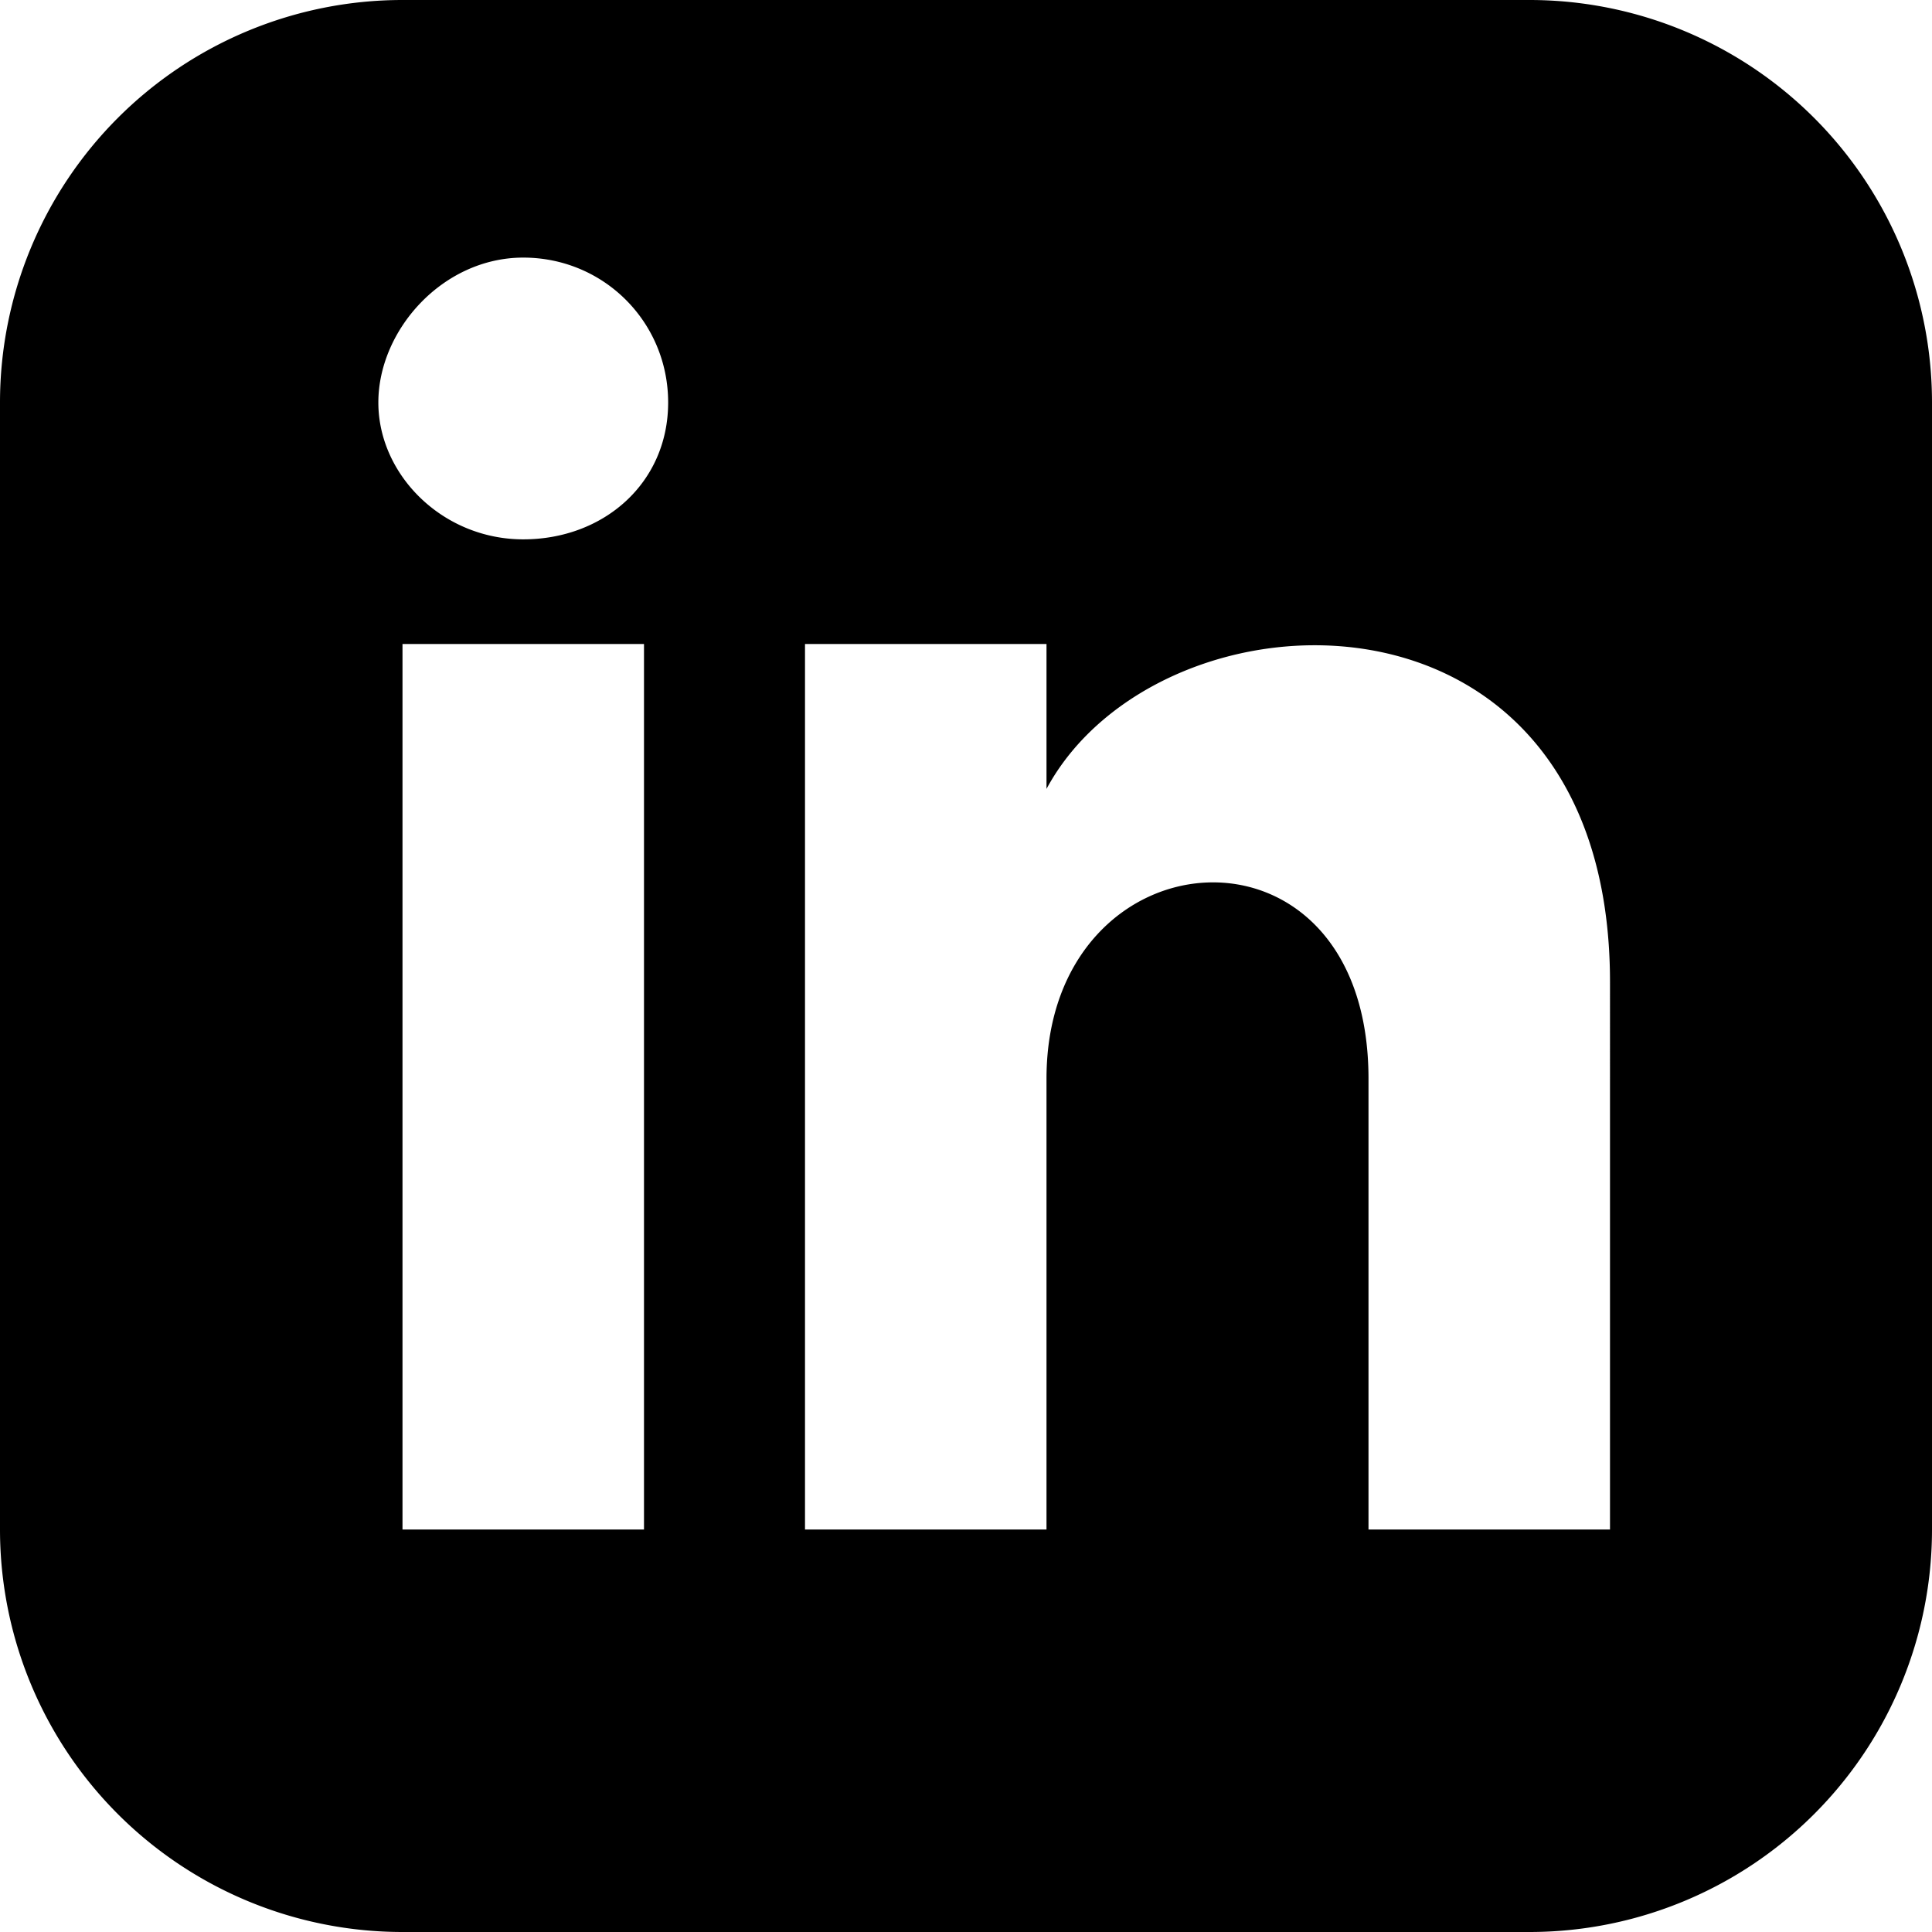
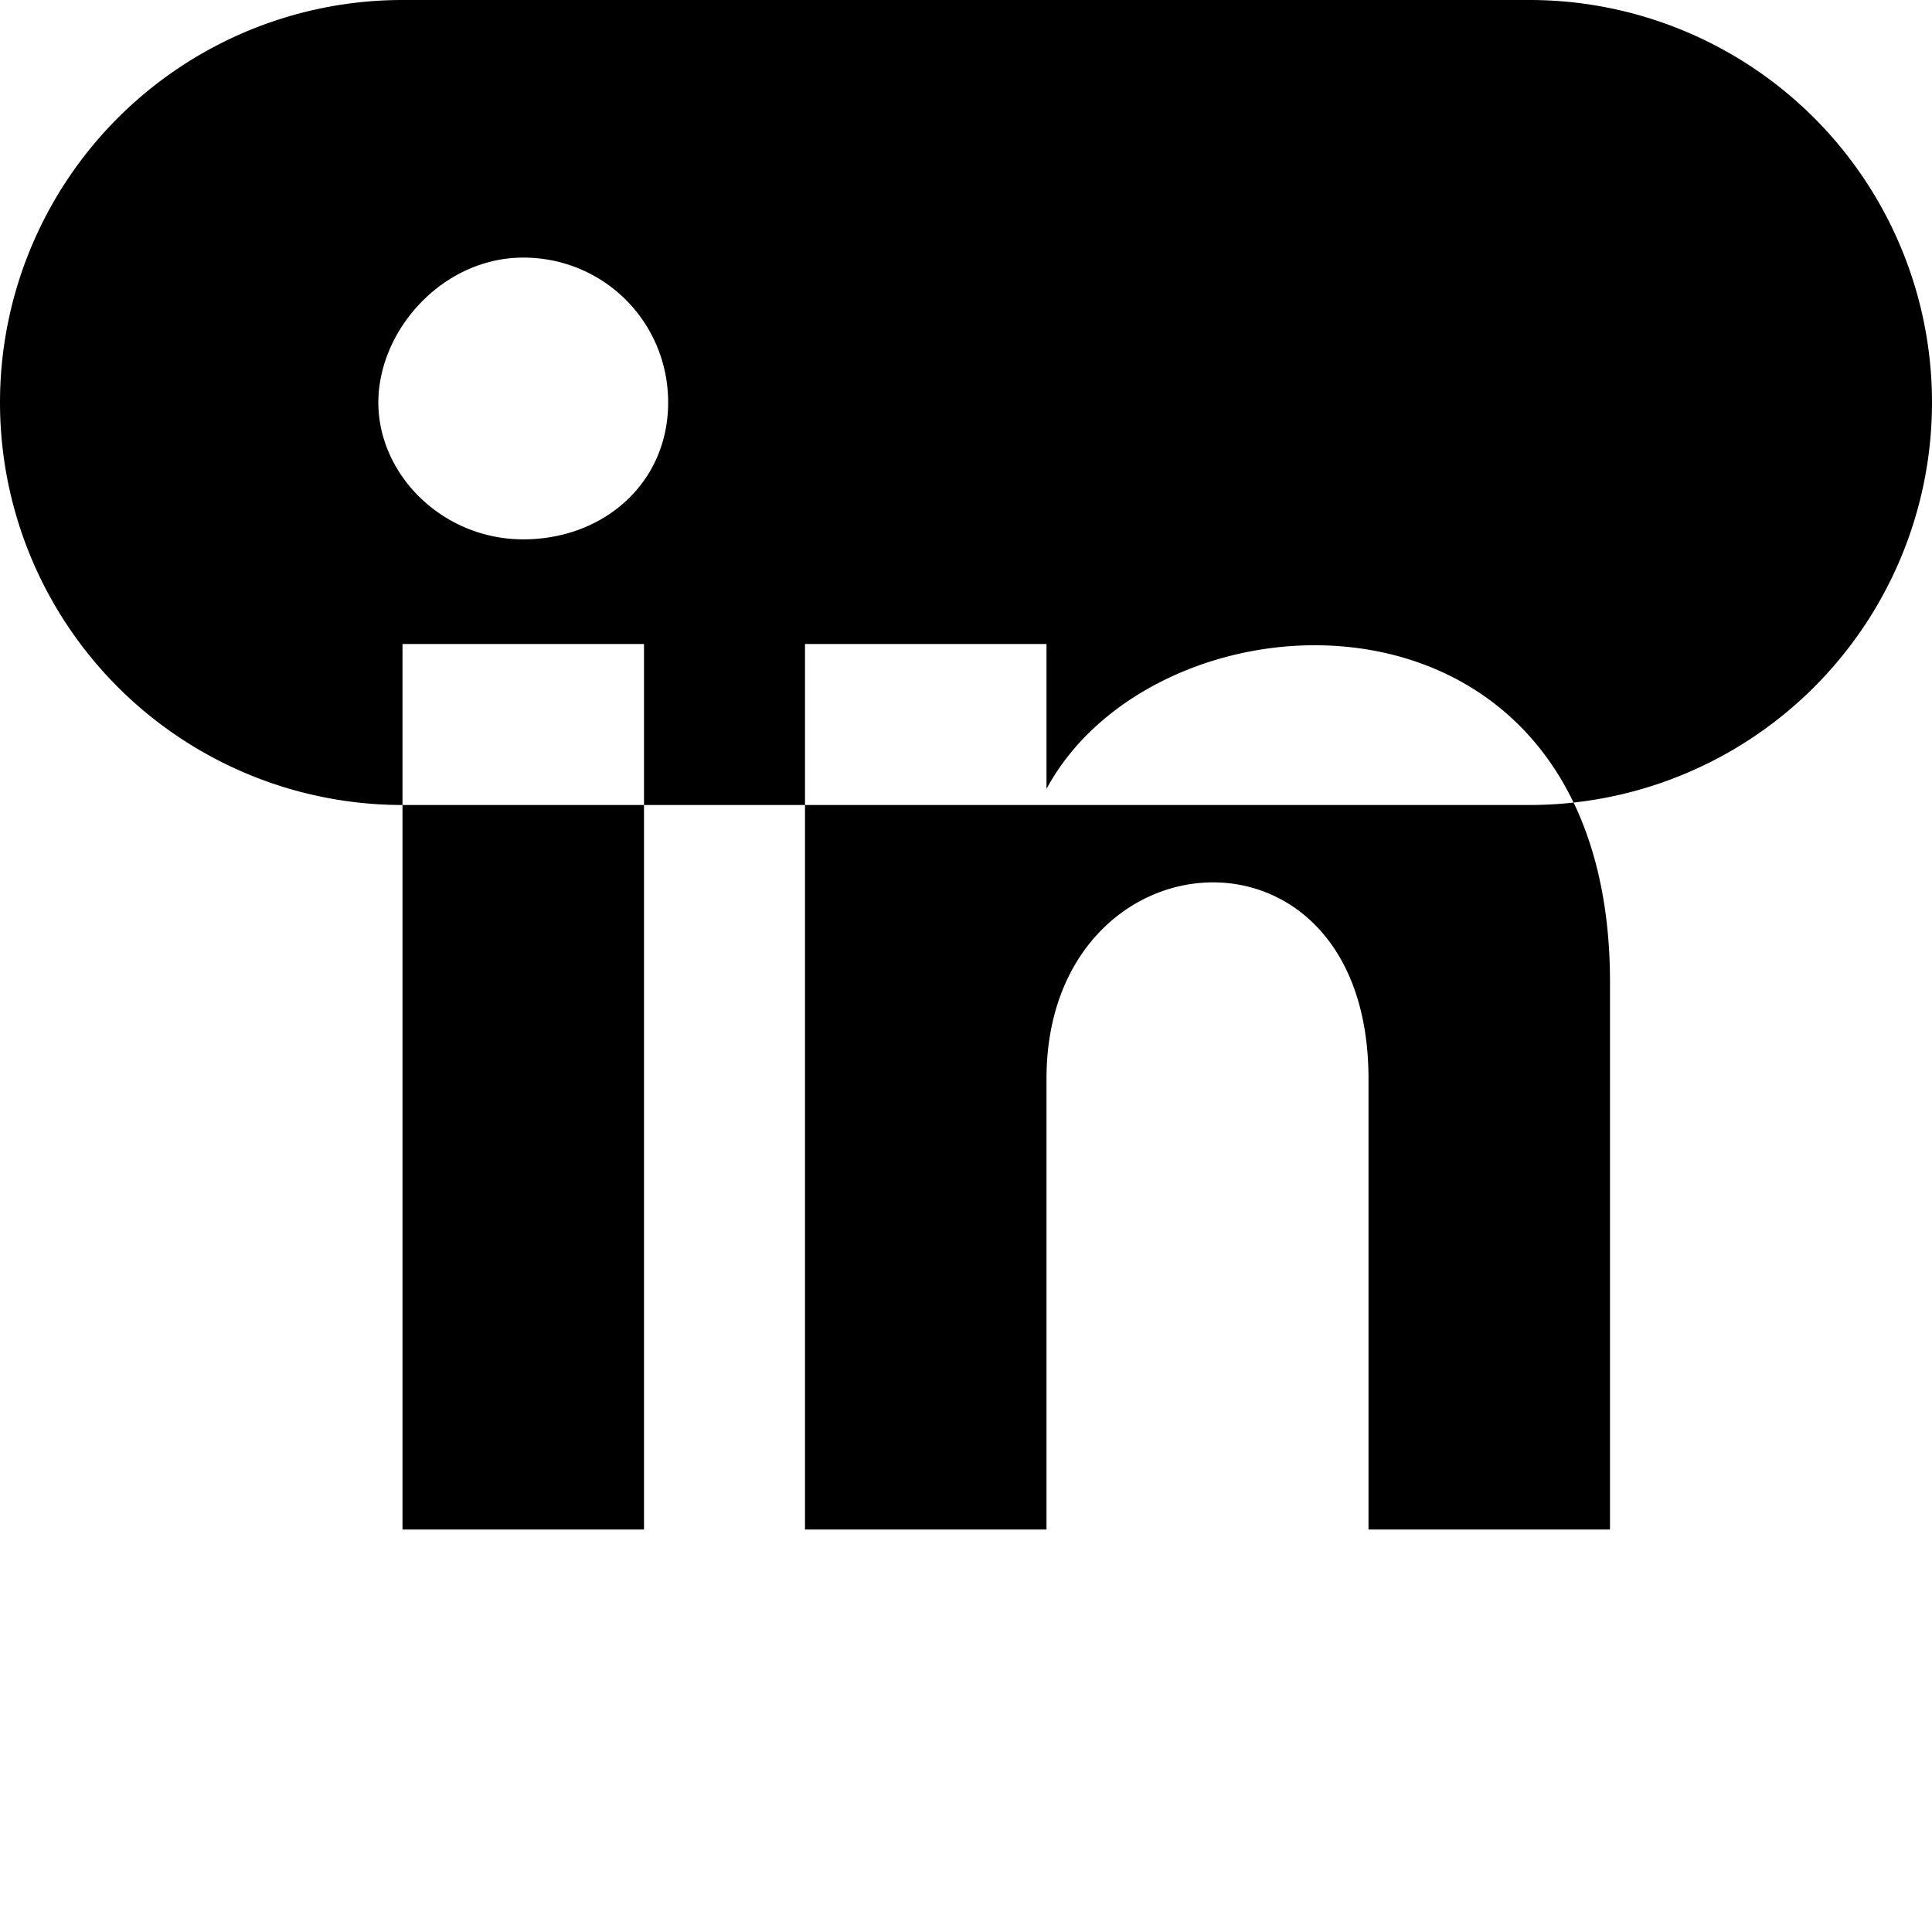
<svg xmlns="http://www.w3.org/2000/svg" width="24" height="24">
-   <path fill="#000" d="M19 0H5a5 5 0 0 0-5 5v14a5 5 0 0 0 5 5h14a5 5 0 0 0 5-5V5a5 5 0 0 0-5-5zM8 19H5V8h3v11zM6.5 6.7c-1 0-1.8-.8-1.8-1.7s.8-1.8 1.8-1.8S8.3 4 8.3 5s-.8 1.7-1.8 1.7zM20 19h-3v-5.6c0-3.4-4-3.1-4 0V19h-3V8h3v1.8c1.4-2.6 7-2.8 7 2.4V19z" />
+   <path fill="#000" d="M19 0H5a5 5 0 0 0-5 5a5 5 0 0 0 5 5h14a5 5 0 0 0 5-5V5a5 5 0 0 0-5-5zM8 19H5V8h3v11zM6.5 6.7c-1 0-1.8-.8-1.8-1.7s.8-1.8 1.8-1.8S8.3 4 8.3 5s-.8 1.7-1.8 1.7zM20 19h-3v-5.6c0-3.4-4-3.1-4 0V19h-3V8h3v1.8c1.4-2.6 7-2.8 7 2.4V19z" />
</svg>